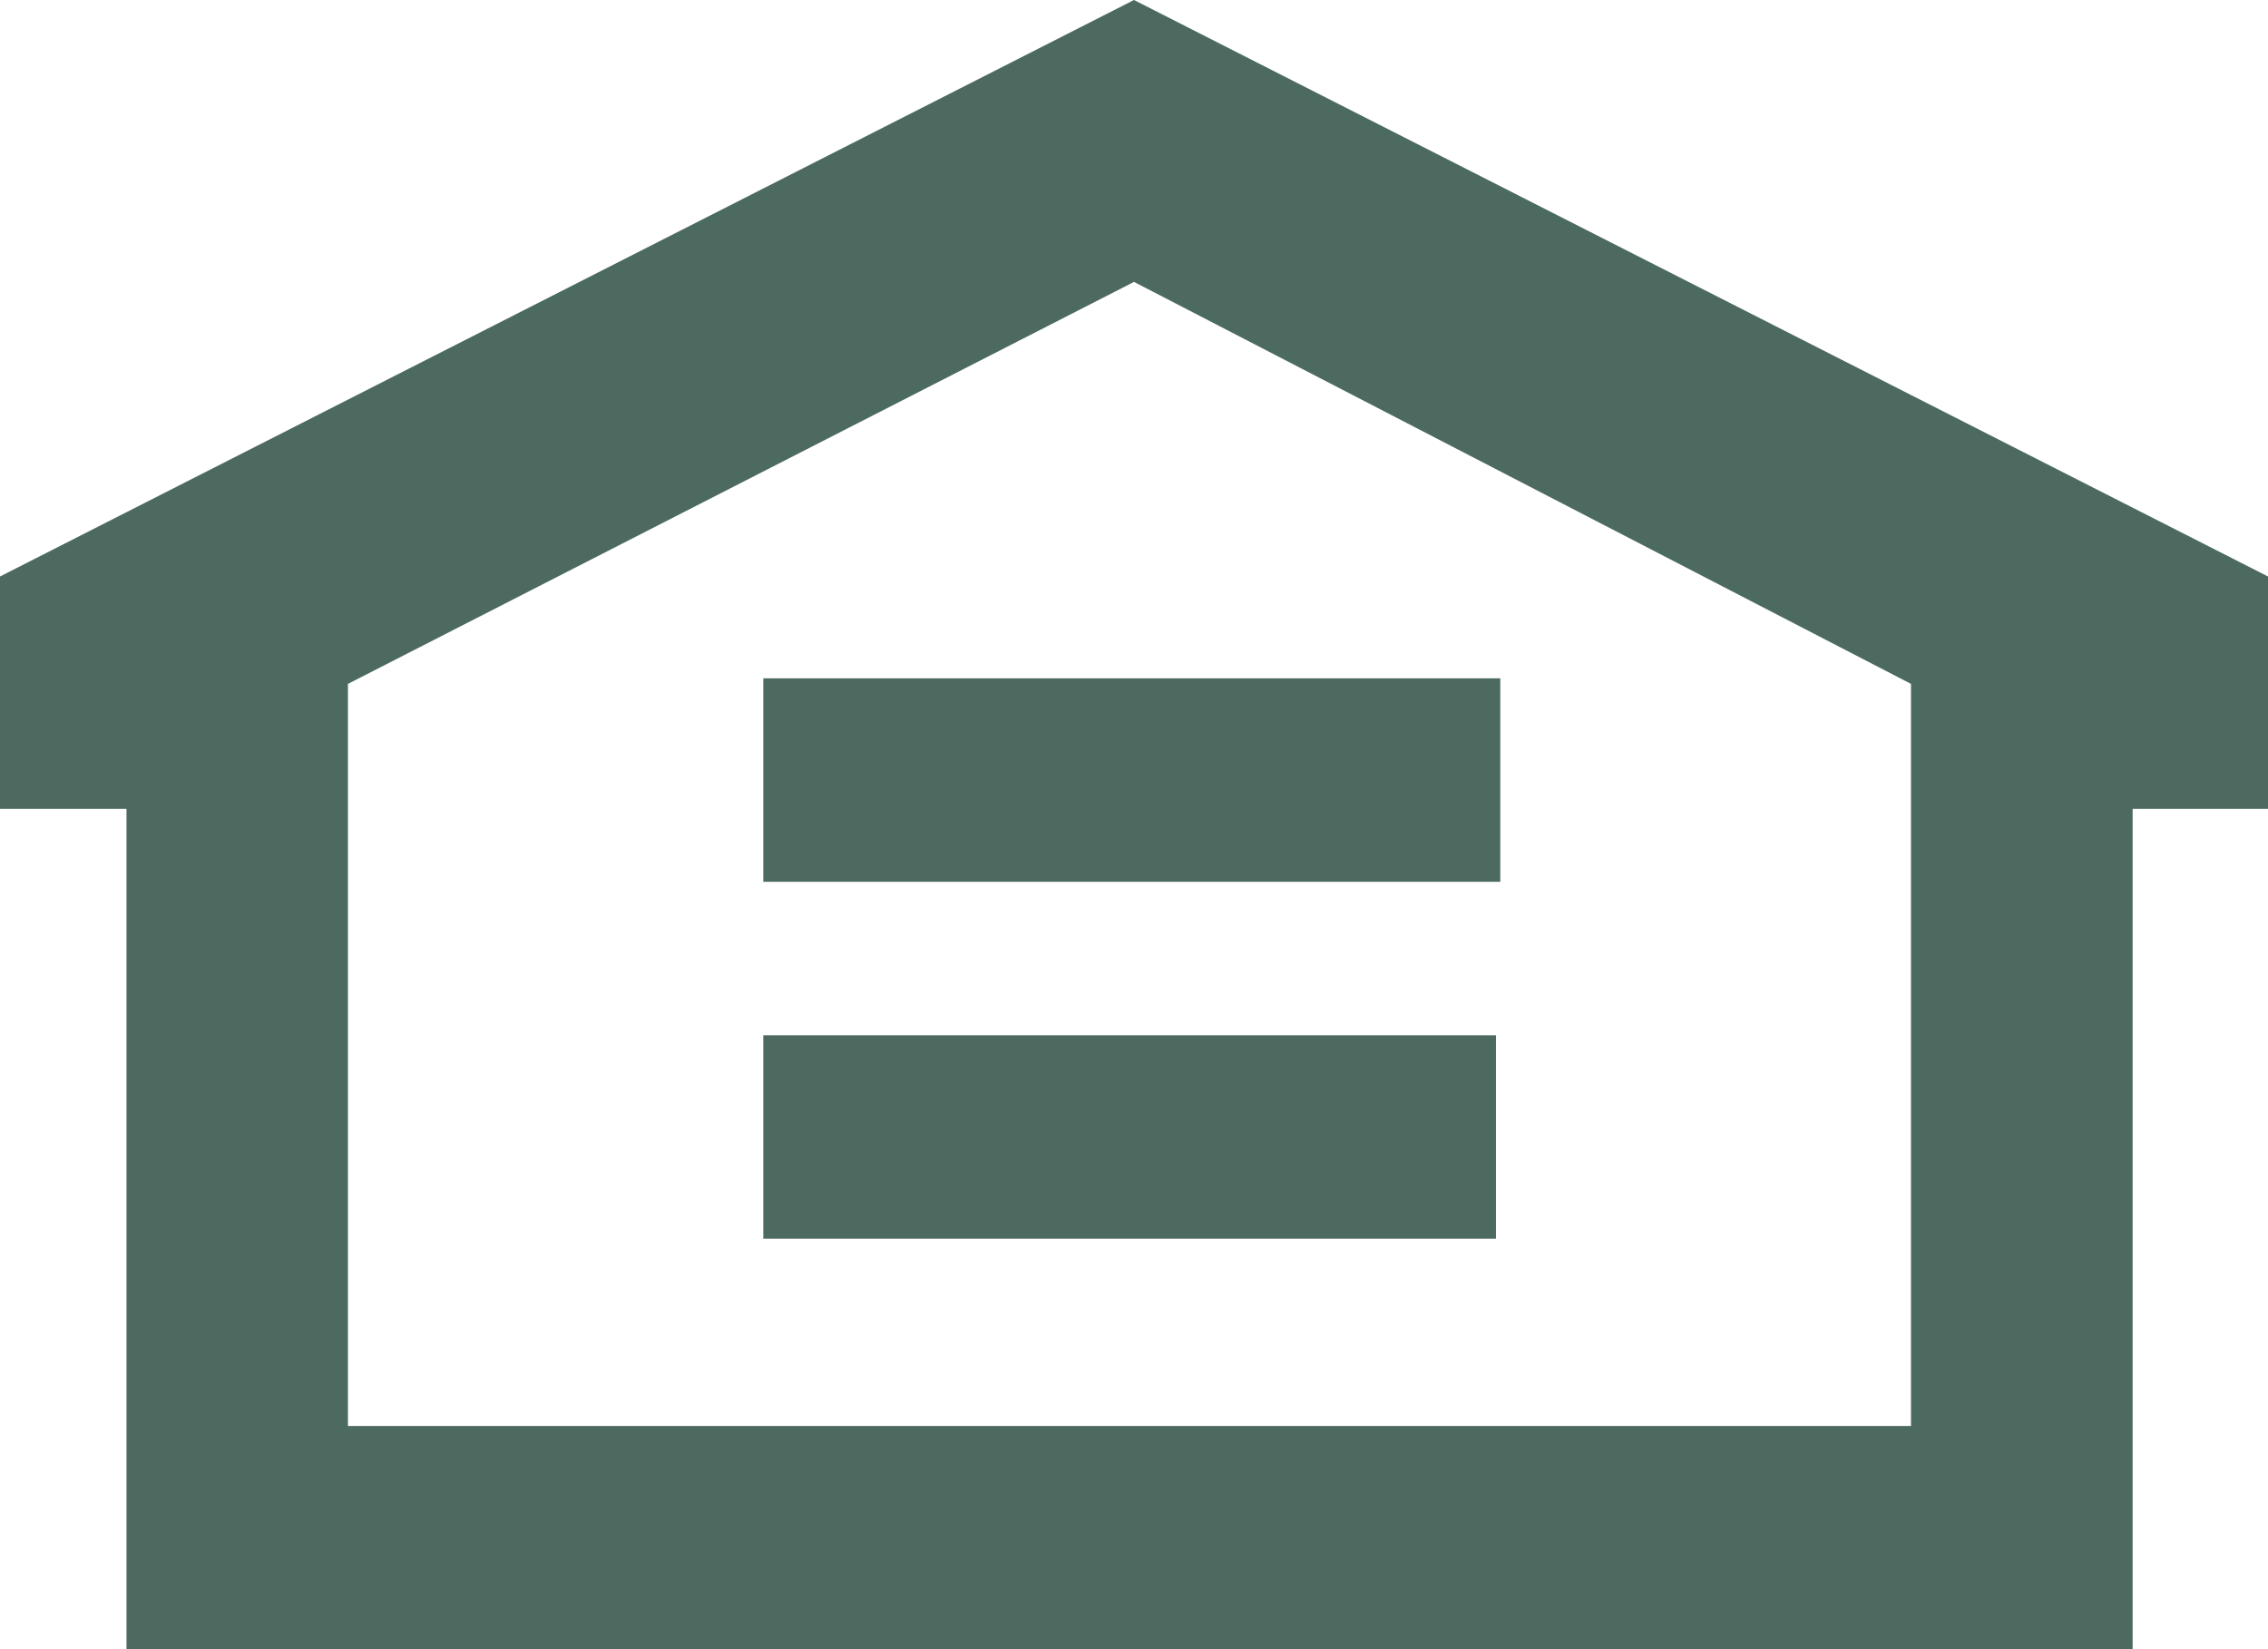
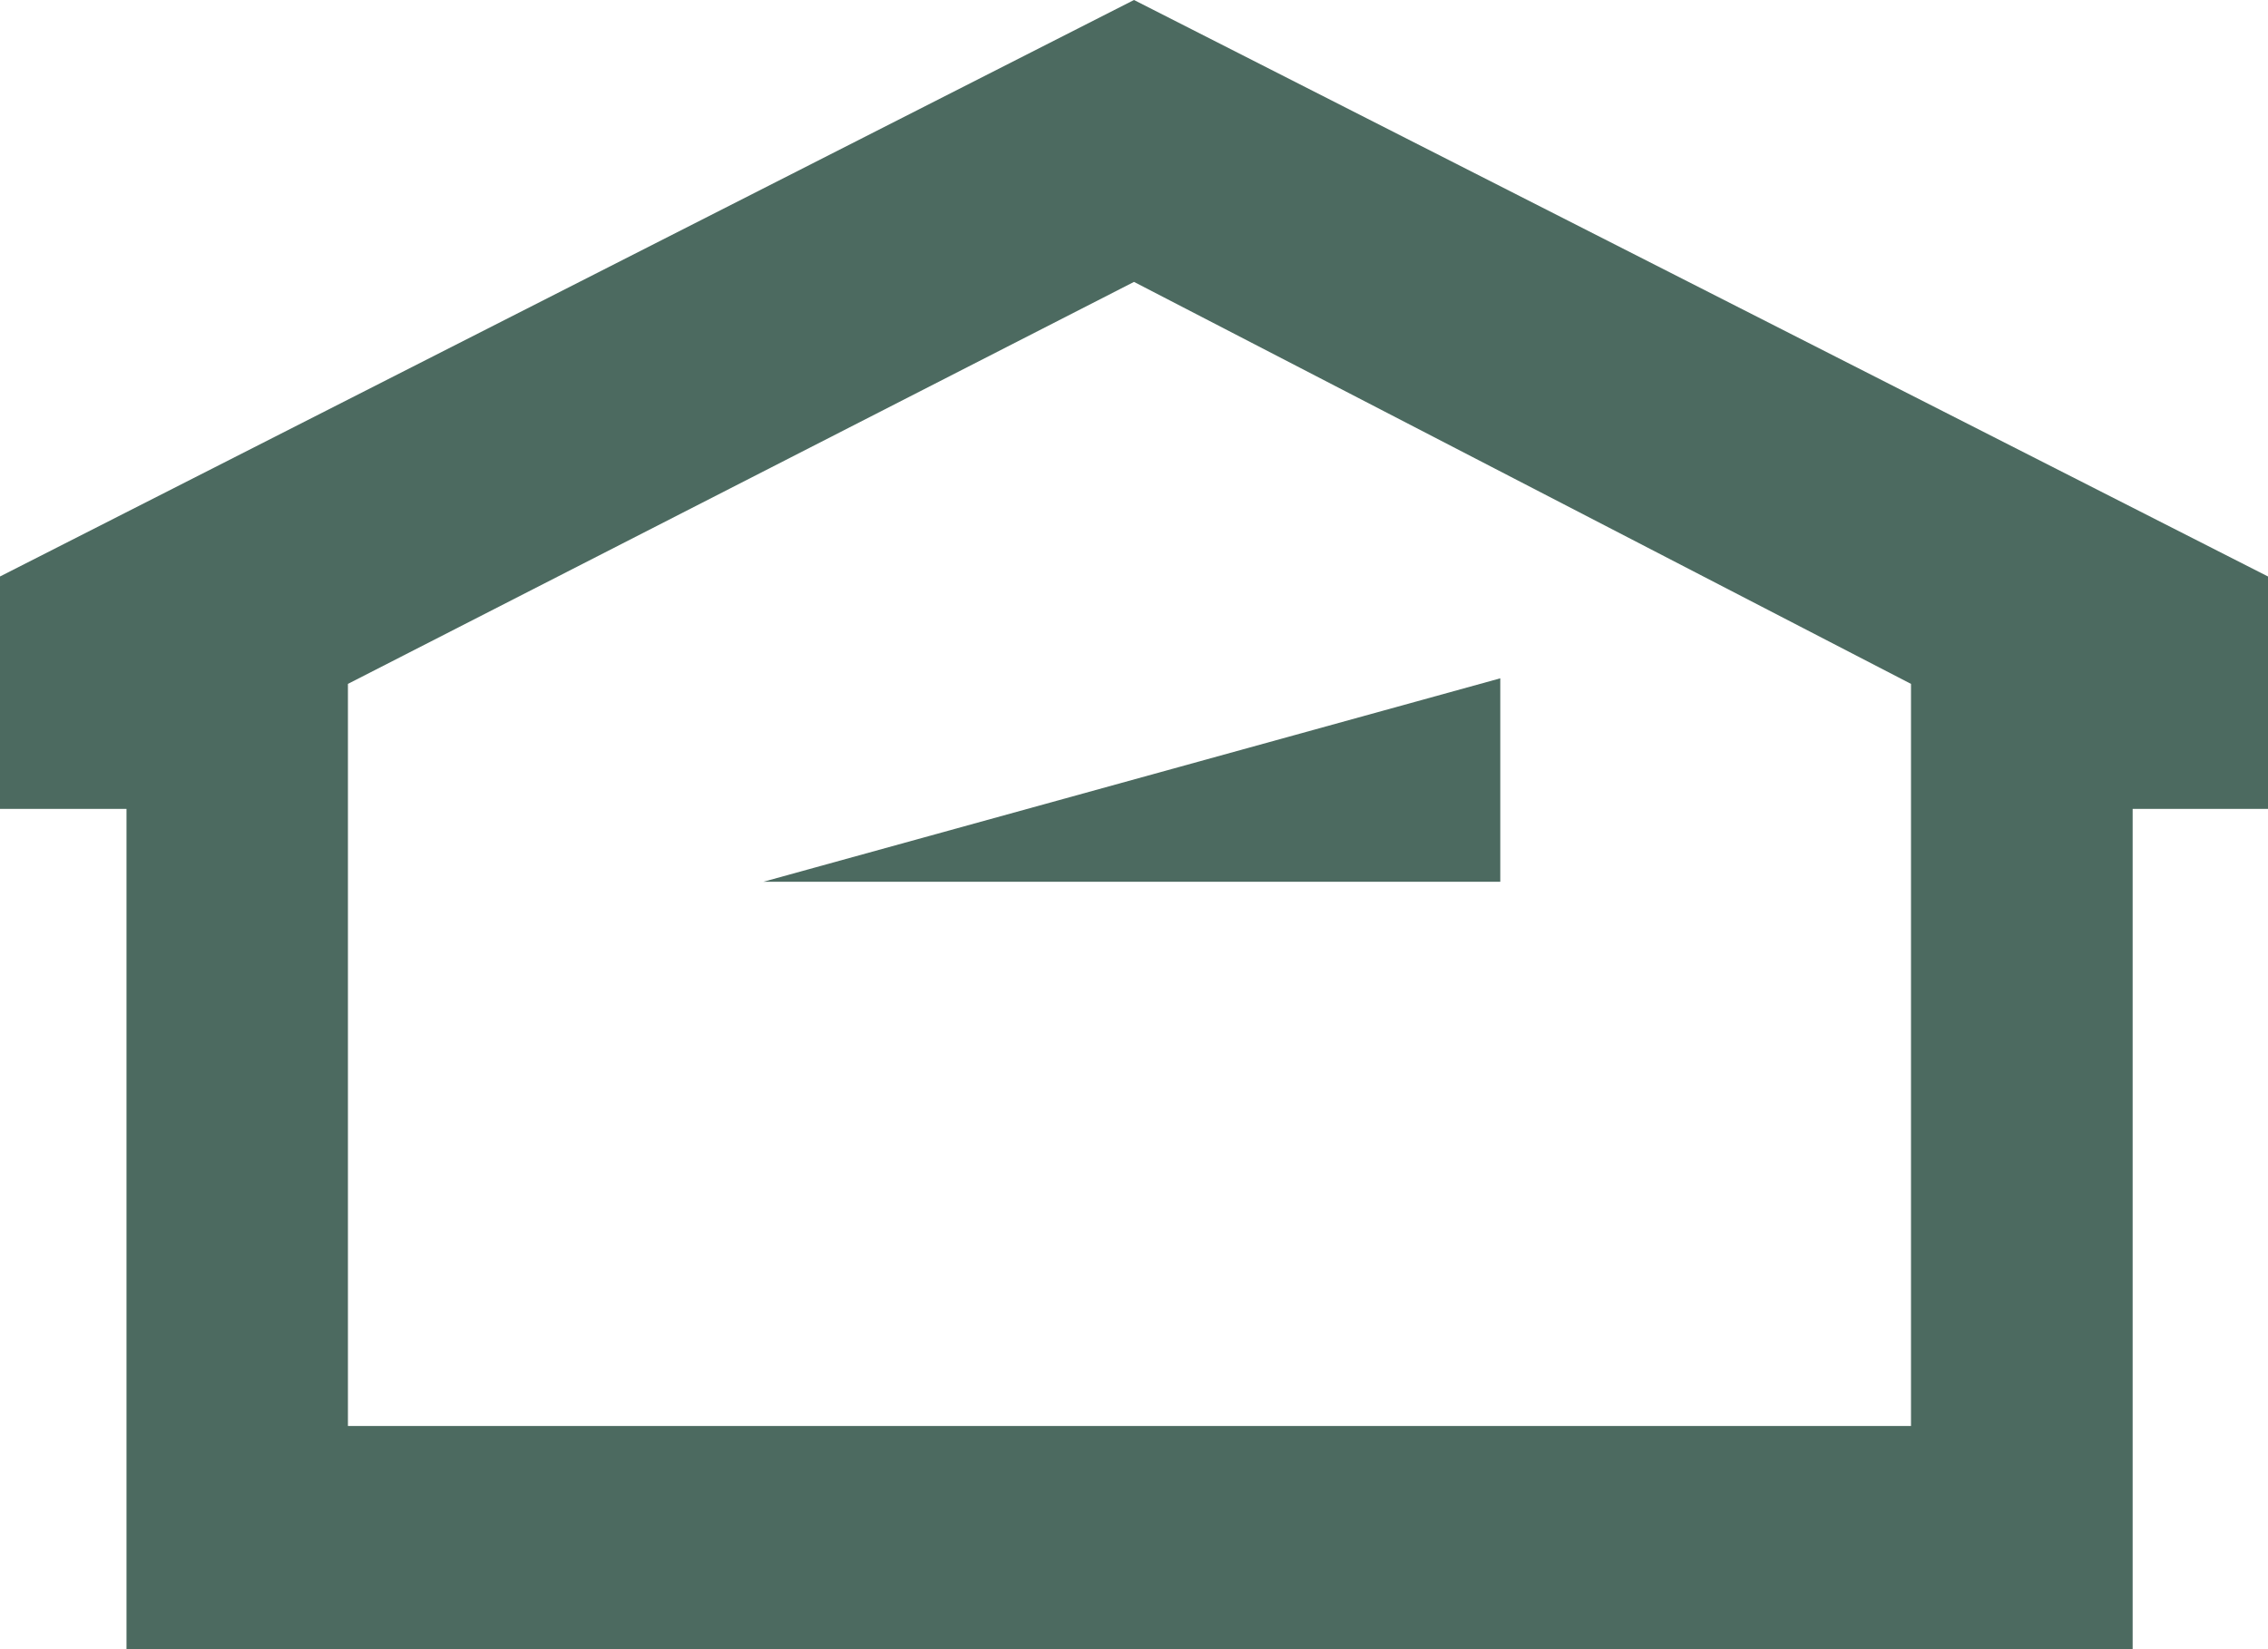
<svg xmlns="http://www.w3.org/2000/svg" width="22" height="16" viewBox="0 0 22 16">
  <g transform="translate(0 9.923)" style="isolation:isolate">
    <g transform="translate(0 -9.923)">
      <path d="M4.25,0l-11,5.593V7.848h1.227V16H13.937V7.848H15.25V5.593ZM-3.375,6.635l7.625-3.9,7.537,3.9v7.2H-3.375Z" transform="translate(6.75)" fill="#4c6a60" />
    </g>
-     <path d="M4.545-1.71h7.107V-3.684H4.545Z" transform="translate(2.859 3.805)" fill="#4c6a60" />
-     <path d="M4.545-3.861h7.149V-5.835H4.545Z" transform="translate(2.859 2.493)" fill="#4c6a60" />
+     <path d="M4.545-3.861h7.149V-5.835Z" transform="translate(2.859 2.493)" fill="#4c6a60" />
  </g>
</svg>